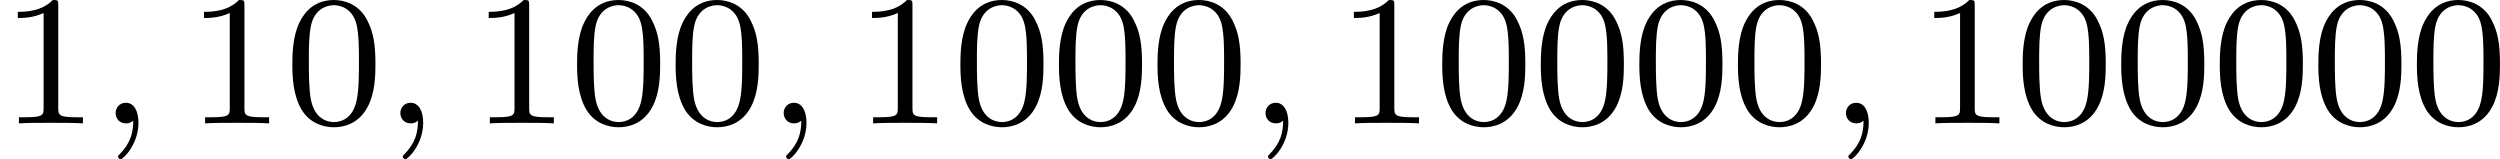
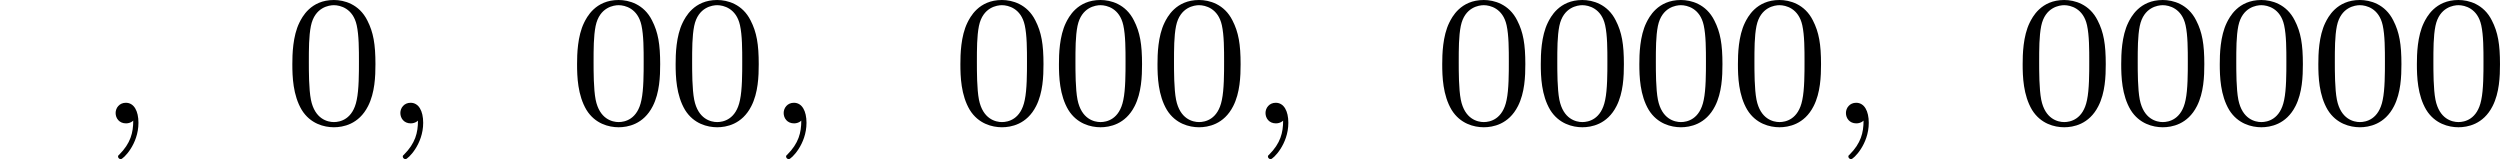
<svg xmlns="http://www.w3.org/2000/svg" xmlns:xlink="http://www.w3.org/1999/xlink" version="1.1" width="214.799pt" height="13.677pt" viewBox="59.152 469.854 214.799 13.677">
  <defs>
    <path id="g2-59" d="M1.49-.12C1.49 .399 1.379 .853 .885 1.347C.853 1.371 .837 1.387 .837 1.427C.837 1.49 .901 1.538 .956 1.538C1.052 1.538 1.714 .909 1.714-.024C1.714-.534 1.522-.885 1.172-.885C.893-.885 .733-.662 .733-.446C.733-.223 .885 0 1.18 0C1.371 0 1.49-.112 1.49-.12Z" />
    <path id="g5-48" d="M3.897-2.542C3.897-3.395 3.81-3.913 3.547-4.423C3.196-5.125 2.55-5.3 2.112-5.3C1.108-5.3 .741-4.551 .63-4.328C.343-3.746 .327-2.957 .327-2.542C.327-2.016 .351-1.211 .733-.574C1.1 .016 1.69 .167 2.112 .167C2.495 .167 3.18 .048 3.579-.741C3.873-1.315 3.897-2.024 3.897-2.542ZM2.112-.056C1.841-.056 1.291-.183 1.124-1.02C1.036-1.474 1.036-2.224 1.036-2.638C1.036-3.188 1.036-3.746 1.124-4.184C1.291-4.997 1.913-5.077 2.112-5.077C2.383-5.077 2.933-4.941 3.092-4.216C3.188-3.778 3.188-3.18 3.188-2.638C3.188-2.168 3.188-1.451 3.092-1.004C2.925-.167 2.375-.056 2.112-.056Z" />
-     <path id="g5-49" d="M2.503-5.077C2.503-5.292 2.487-5.3 2.271-5.3C1.945-4.981 1.522-4.79 .765-4.79V-4.527C.98-4.527 1.411-4.527 1.873-4.742V-.654C1.873-.359 1.849-.263 1.092-.263H.813V0C1.14-.024 1.825-.024 2.184-.024S3.236-.024 3.563 0V-.263H3.284C2.527-.263 2.503-.359 2.503-.654V-5.077Z" />
  </defs>
  <g id="page12" transform="matrix(2 0 0 2 0 0)">
    <use x="29.576" y="240.227" xlink:href="#g5-49" />
    <use x="33.81" y="240.227" xlink:href="#g2-59" />
    <use x="37.574" y="240.227" xlink:href="#g5-49" />
    <use x="41.808" y="240.227" xlink:href="#g5-48" />
    <use x="46.042" y="240.227" xlink:href="#g2-59" />
    <use x="49.806" y="240.227" xlink:href="#g5-49" />
    <use x="54.04" y="240.227" xlink:href="#g5-48" />
    <use x="58.274" y="240.227" xlink:href="#g5-48" />
    <use x="62.509" y="240.227" xlink:href="#g2-59" />
    <use x="66.272" y="240.227" xlink:href="#g5-49" />
    <use x="70.507" y="240.227" xlink:href="#g5-48" />
    <use x="74.741" y="240.227" xlink:href="#g5-48" />
    <use x="78.975" y="240.227" xlink:href="#g5-48" />
    <use x="83.209" y="240.227" xlink:href="#g2-59" />
    <use x="86.973" y="240.227" xlink:href="#g5-49" />
    <use x="91.207" y="240.227" xlink:href="#g5-48" />
    <use x="95.441" y="240.227" xlink:href="#g5-48" />
    <use x="99.675" y="240.227" xlink:href="#g5-48" />
    <use x="103.91" y="240.227" xlink:href="#g5-48" />
    <use x="108.144" y="240.227" xlink:href="#g2-59" />
    <use x="111.907" y="240.227" xlink:href="#g5-49" />
    <use x="116.142" y="240.227" xlink:href="#g5-48" />
    <use x="120.376" y="240.227" xlink:href="#g5-48" />
    <use x="124.61" y="240.227" xlink:href="#g5-48" />
    <use x="128.844" y="240.227" xlink:href="#g5-48" />
    <use x="133.078" y="240.227" xlink:href="#g5-48" />
  </g>
</svg>